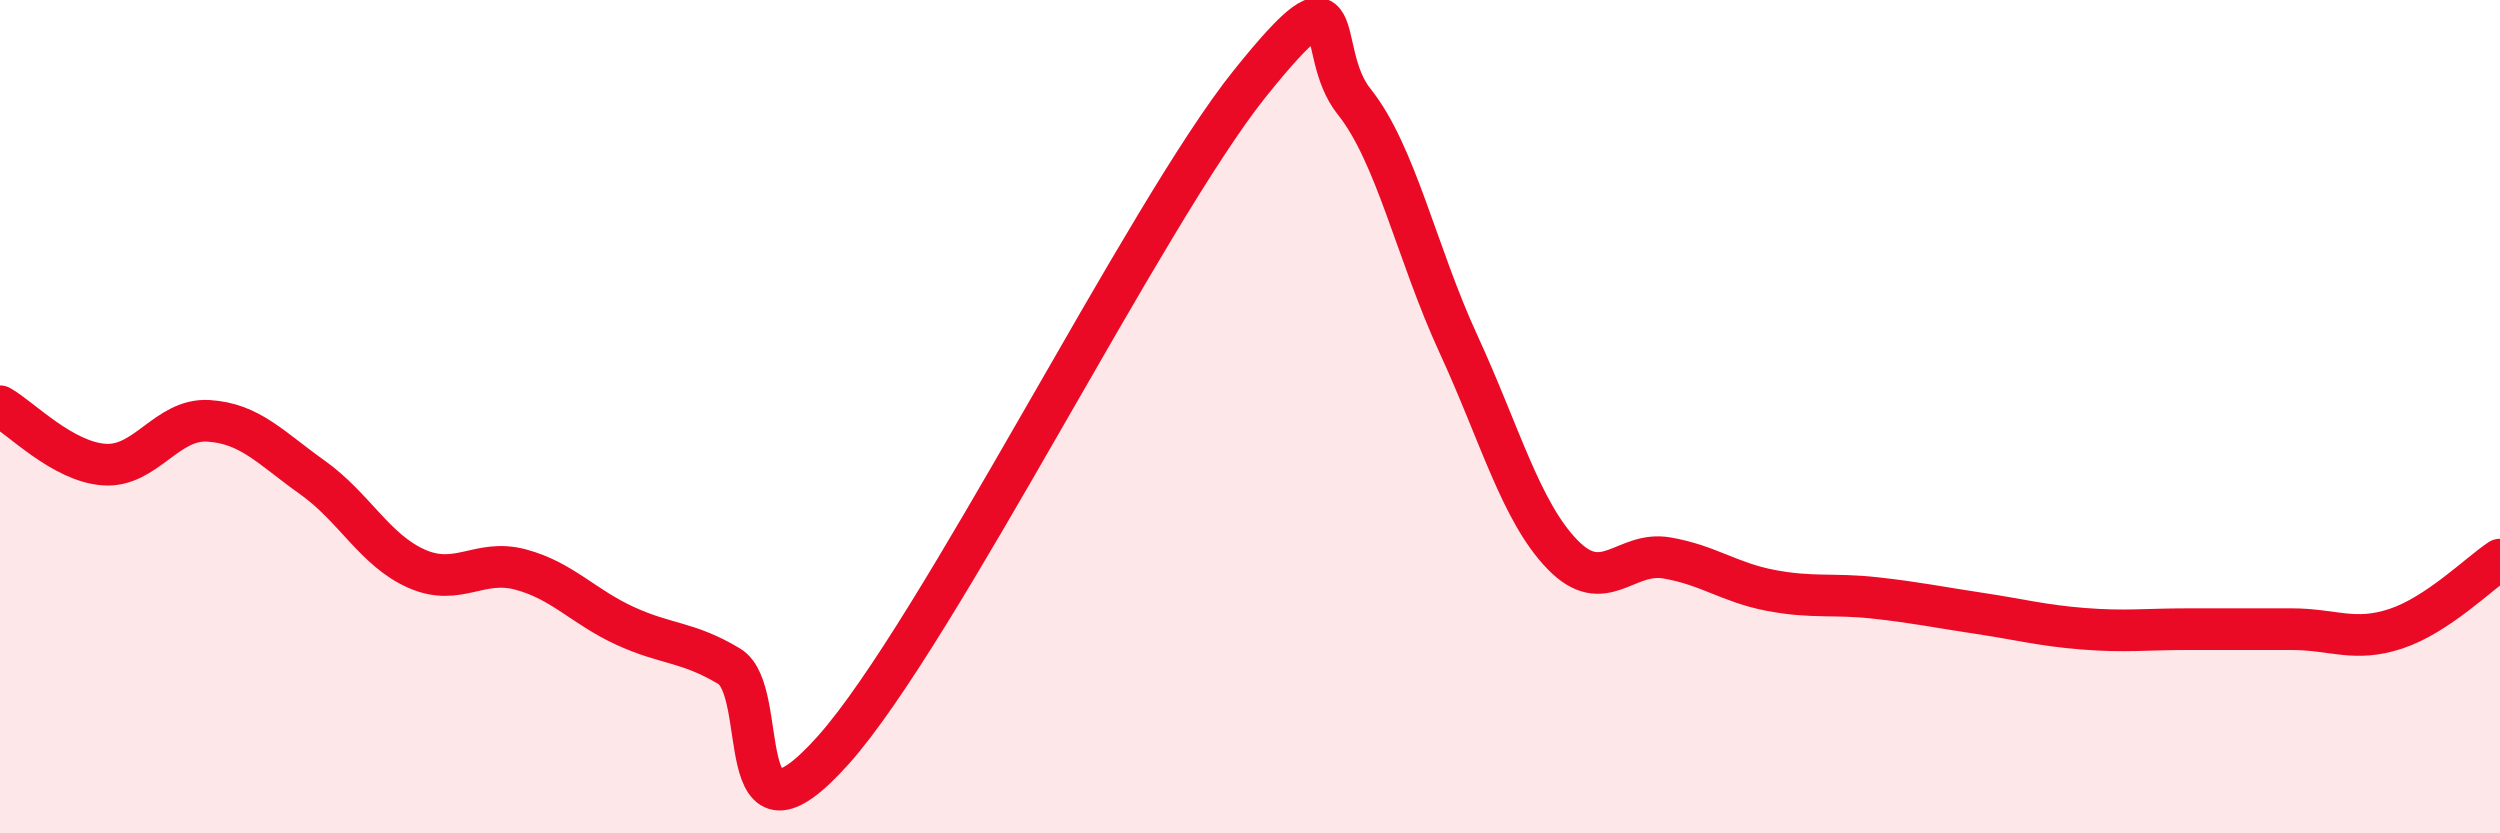
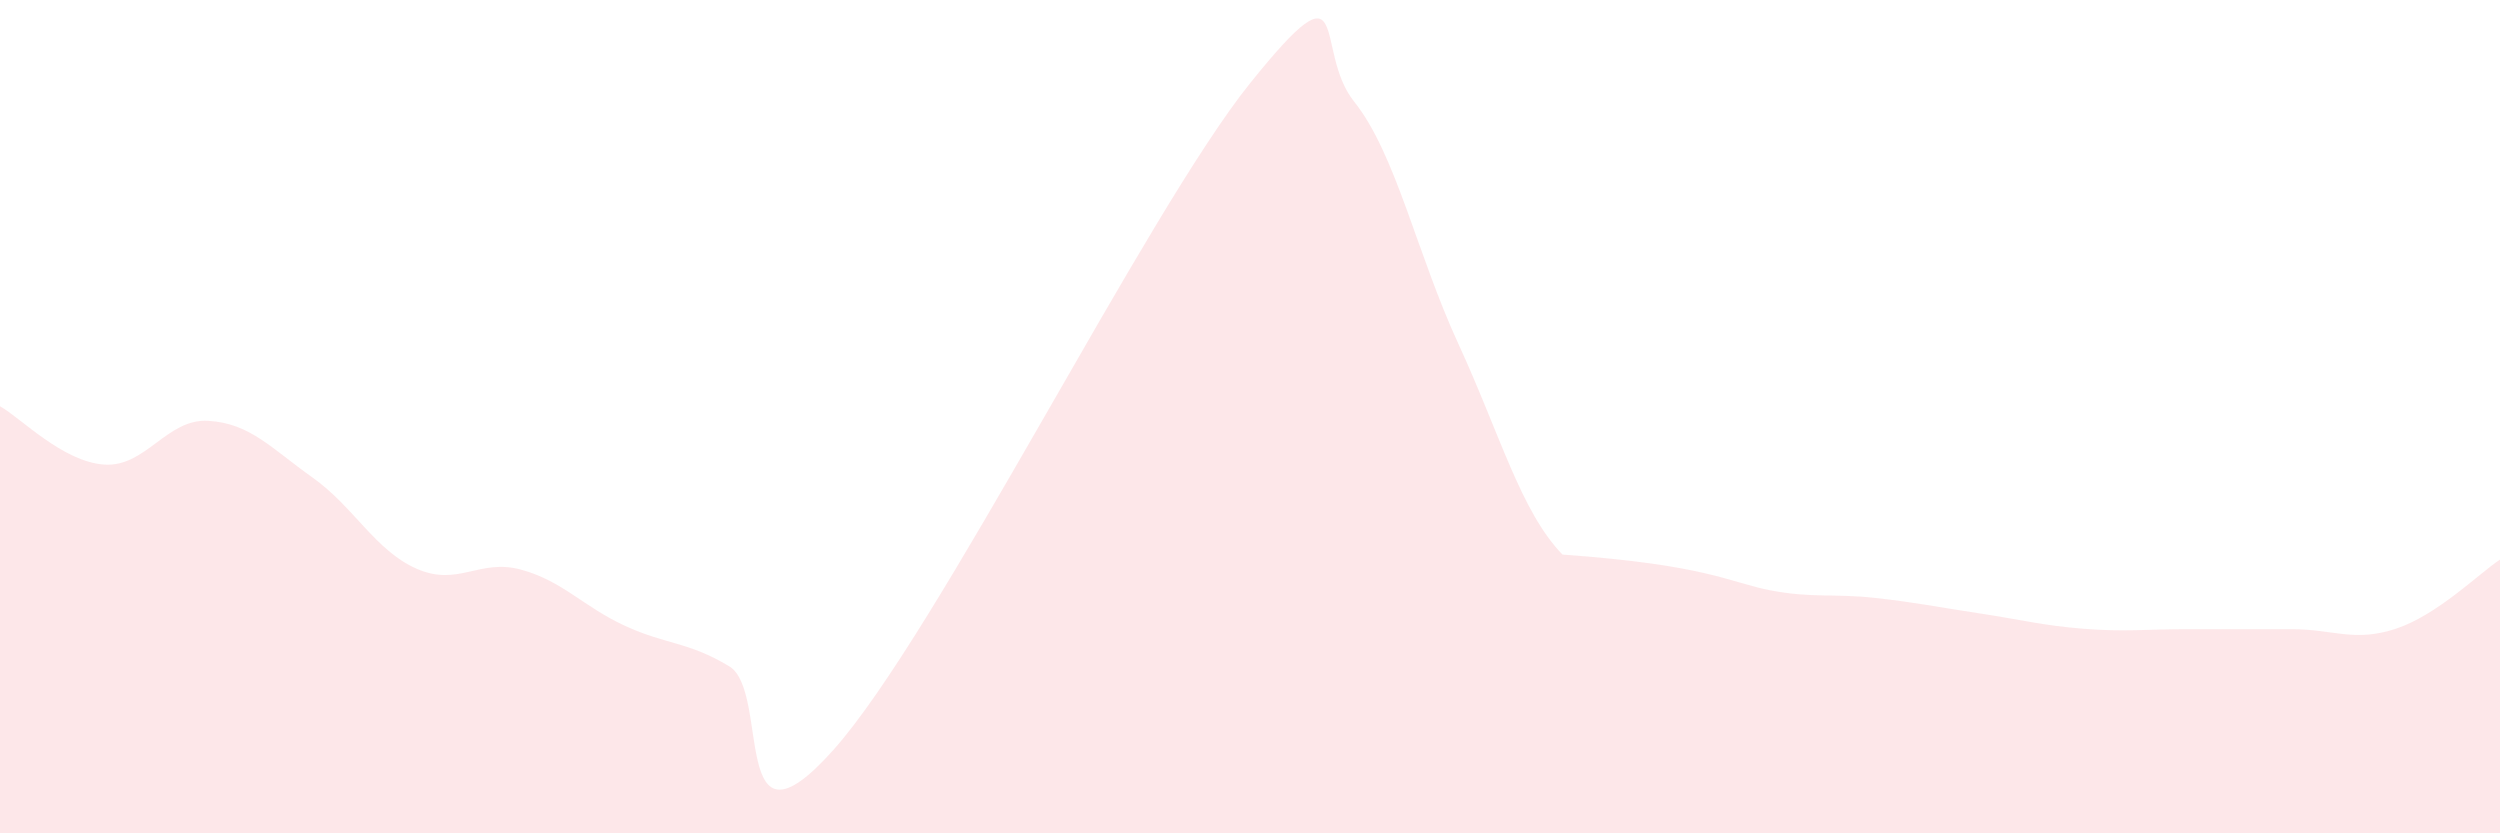
<svg xmlns="http://www.w3.org/2000/svg" width="60" height="20" viewBox="0 0 60 20">
-   <path d="M 0,9.75 C 0.5,10.03 1.5,11.08 2.5,11.15 C 3.5,11.22 4,10.04 5,10.1 C 6,10.16 6.5,10.75 7.5,11.46 C 8.5,12.17 9,13.21 10,13.65 C 11,14.09 11.5,13.4 12.5,13.67 C 13.5,13.94 14,14.56 15,15.02 C 16,15.48 16.5,15.39 17.5,15.99 C 18.5,16.59 17.5,20.8 20,18 C 22.5,15.2 27.5,5.11 30,2 C 32.5,-1.11 31.5,1.19 32.5,2.44 C 33.5,3.69 34,6.08 35,8.25 C 36,10.42 36.5,12.28 37.5,13.31 C 38.5,14.34 39,13.22 40,13.39 C 41,13.56 41.5,13.98 42.5,14.17 C 43.5,14.36 44,14.24 45,14.35 C 46,14.46 46.5,14.57 47.5,14.72 C 48.5,14.87 49,15.01 50,15.09 C 51,15.17 51.5,15.1 52.5,15.1 C 53.5,15.1 54,15.1 55,15.1 C 56,15.1 56.5,15.42 57.5,15.09 C 58.5,14.76 59.5,13.76 60,13.43L60 20L0 20Z" fill="#EB0A25" opacity="0.1" stroke-linecap="round" stroke-linejoin="round" />
-   <path d="M 0,9.75 C 0.5,10.03 1.5,11.08 2.5,11.15 C 3.5,11.22 4,10.04 5,10.1 C 6,10.16 6.5,10.75 7.5,11.46 C 8.5,12.17 9,13.21 10,13.65 C 11,14.09 11.5,13.4 12.5,13.67 C 13.5,13.94 14,14.56 15,15.02 C 16,15.48 16.5,15.39 17.5,15.99 C 18.5,16.59 17.5,20.8 20,18 C 22.5,15.2 27.5,5.11 30,2 C 32.5,-1.11 31.5,1.19 32.5,2.44 C 33.5,3.69 34,6.08 35,8.25 C 36,10.42 36.5,12.28 37.5,13.31 C 38.5,14.34 39,13.22 40,13.39 C 41,13.56 41.5,13.98 42.5,14.17 C 43.5,14.36 44,14.24 45,14.35 C 46,14.46 46.5,14.57 47.5,14.72 C 48.5,14.87 49,15.01 50,15.09 C 51,15.17 51.5,15.1 52.5,15.1 C 53.5,15.1 54,15.1 55,15.1 C 56,15.1 56.5,15.42 57.5,15.09 C 58.5,14.76 59.5,13.76 60,13.43" stroke="#EB0A25" stroke-width="1" fill="none" stroke-linecap="round" stroke-linejoin="round" />
+   <path d="M 0,9.75 C 0.5,10.03 1.5,11.08 2.5,11.15 C 3.5,11.22 4,10.04 5,10.1 C 6,10.16 6.5,10.75 7.5,11.46 C 8.5,12.17 9,13.21 10,13.65 C 11,14.09 11.5,13.4 12.5,13.67 C 13.5,13.94 14,14.56 15,15.02 C 16,15.48 16.5,15.39 17.5,15.99 C 18.5,16.59 17.5,20.8 20,18 C 22.5,15.2 27.5,5.11 30,2 C 32.5,-1.11 31.5,1.19 32.5,2.44 C 33.5,3.69 34,6.08 35,8.25 C 36,10.42 36.5,12.28 37.5,13.31 C 41,13.56 41.5,13.98 42.5,14.17 C 43.5,14.36 44,14.24 45,14.35 C 46,14.46 46.5,14.57 47.5,14.72 C 48.5,14.87 49,15.01 50,15.09 C 51,15.17 51.5,15.1 52.5,15.1 C 53.5,15.1 54,15.1 55,15.1 C 56,15.1 56.5,15.42 57.5,15.09 C 58.5,14.76 59.5,13.76 60,13.43L60 20L0 20Z" fill="#EB0A25" opacity="0.1" stroke-linecap="round" stroke-linejoin="round" />
</svg>